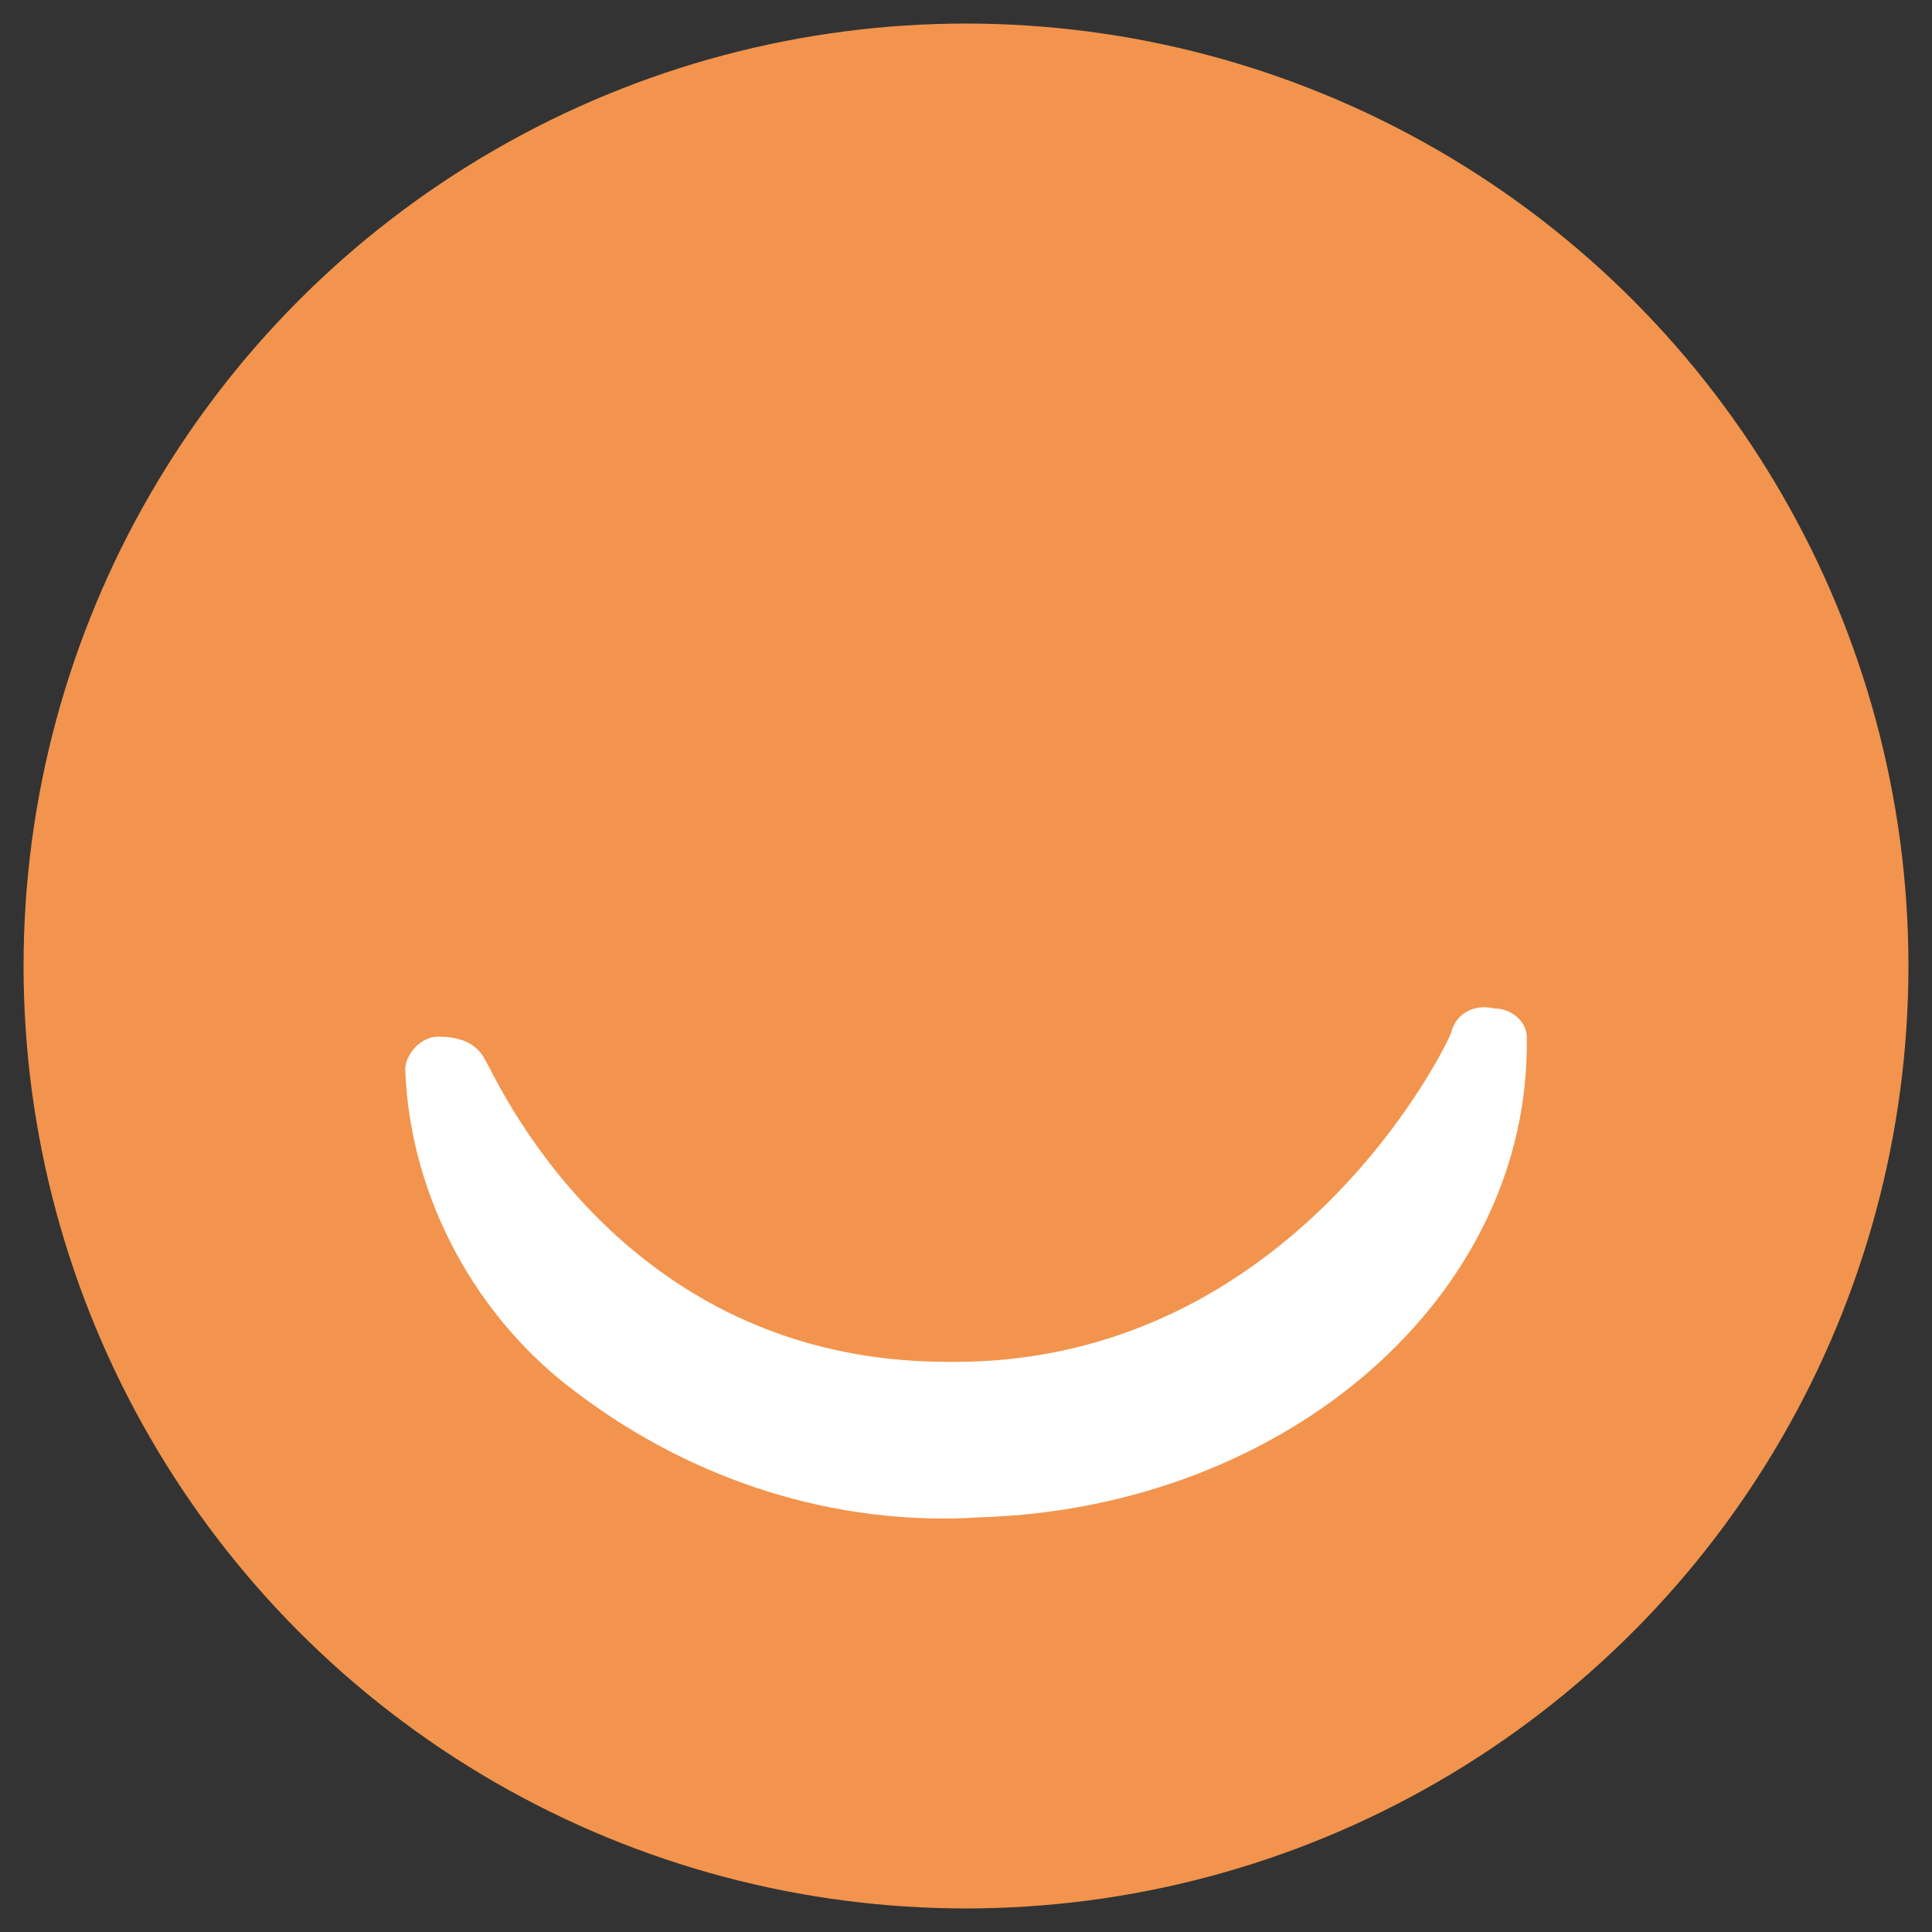
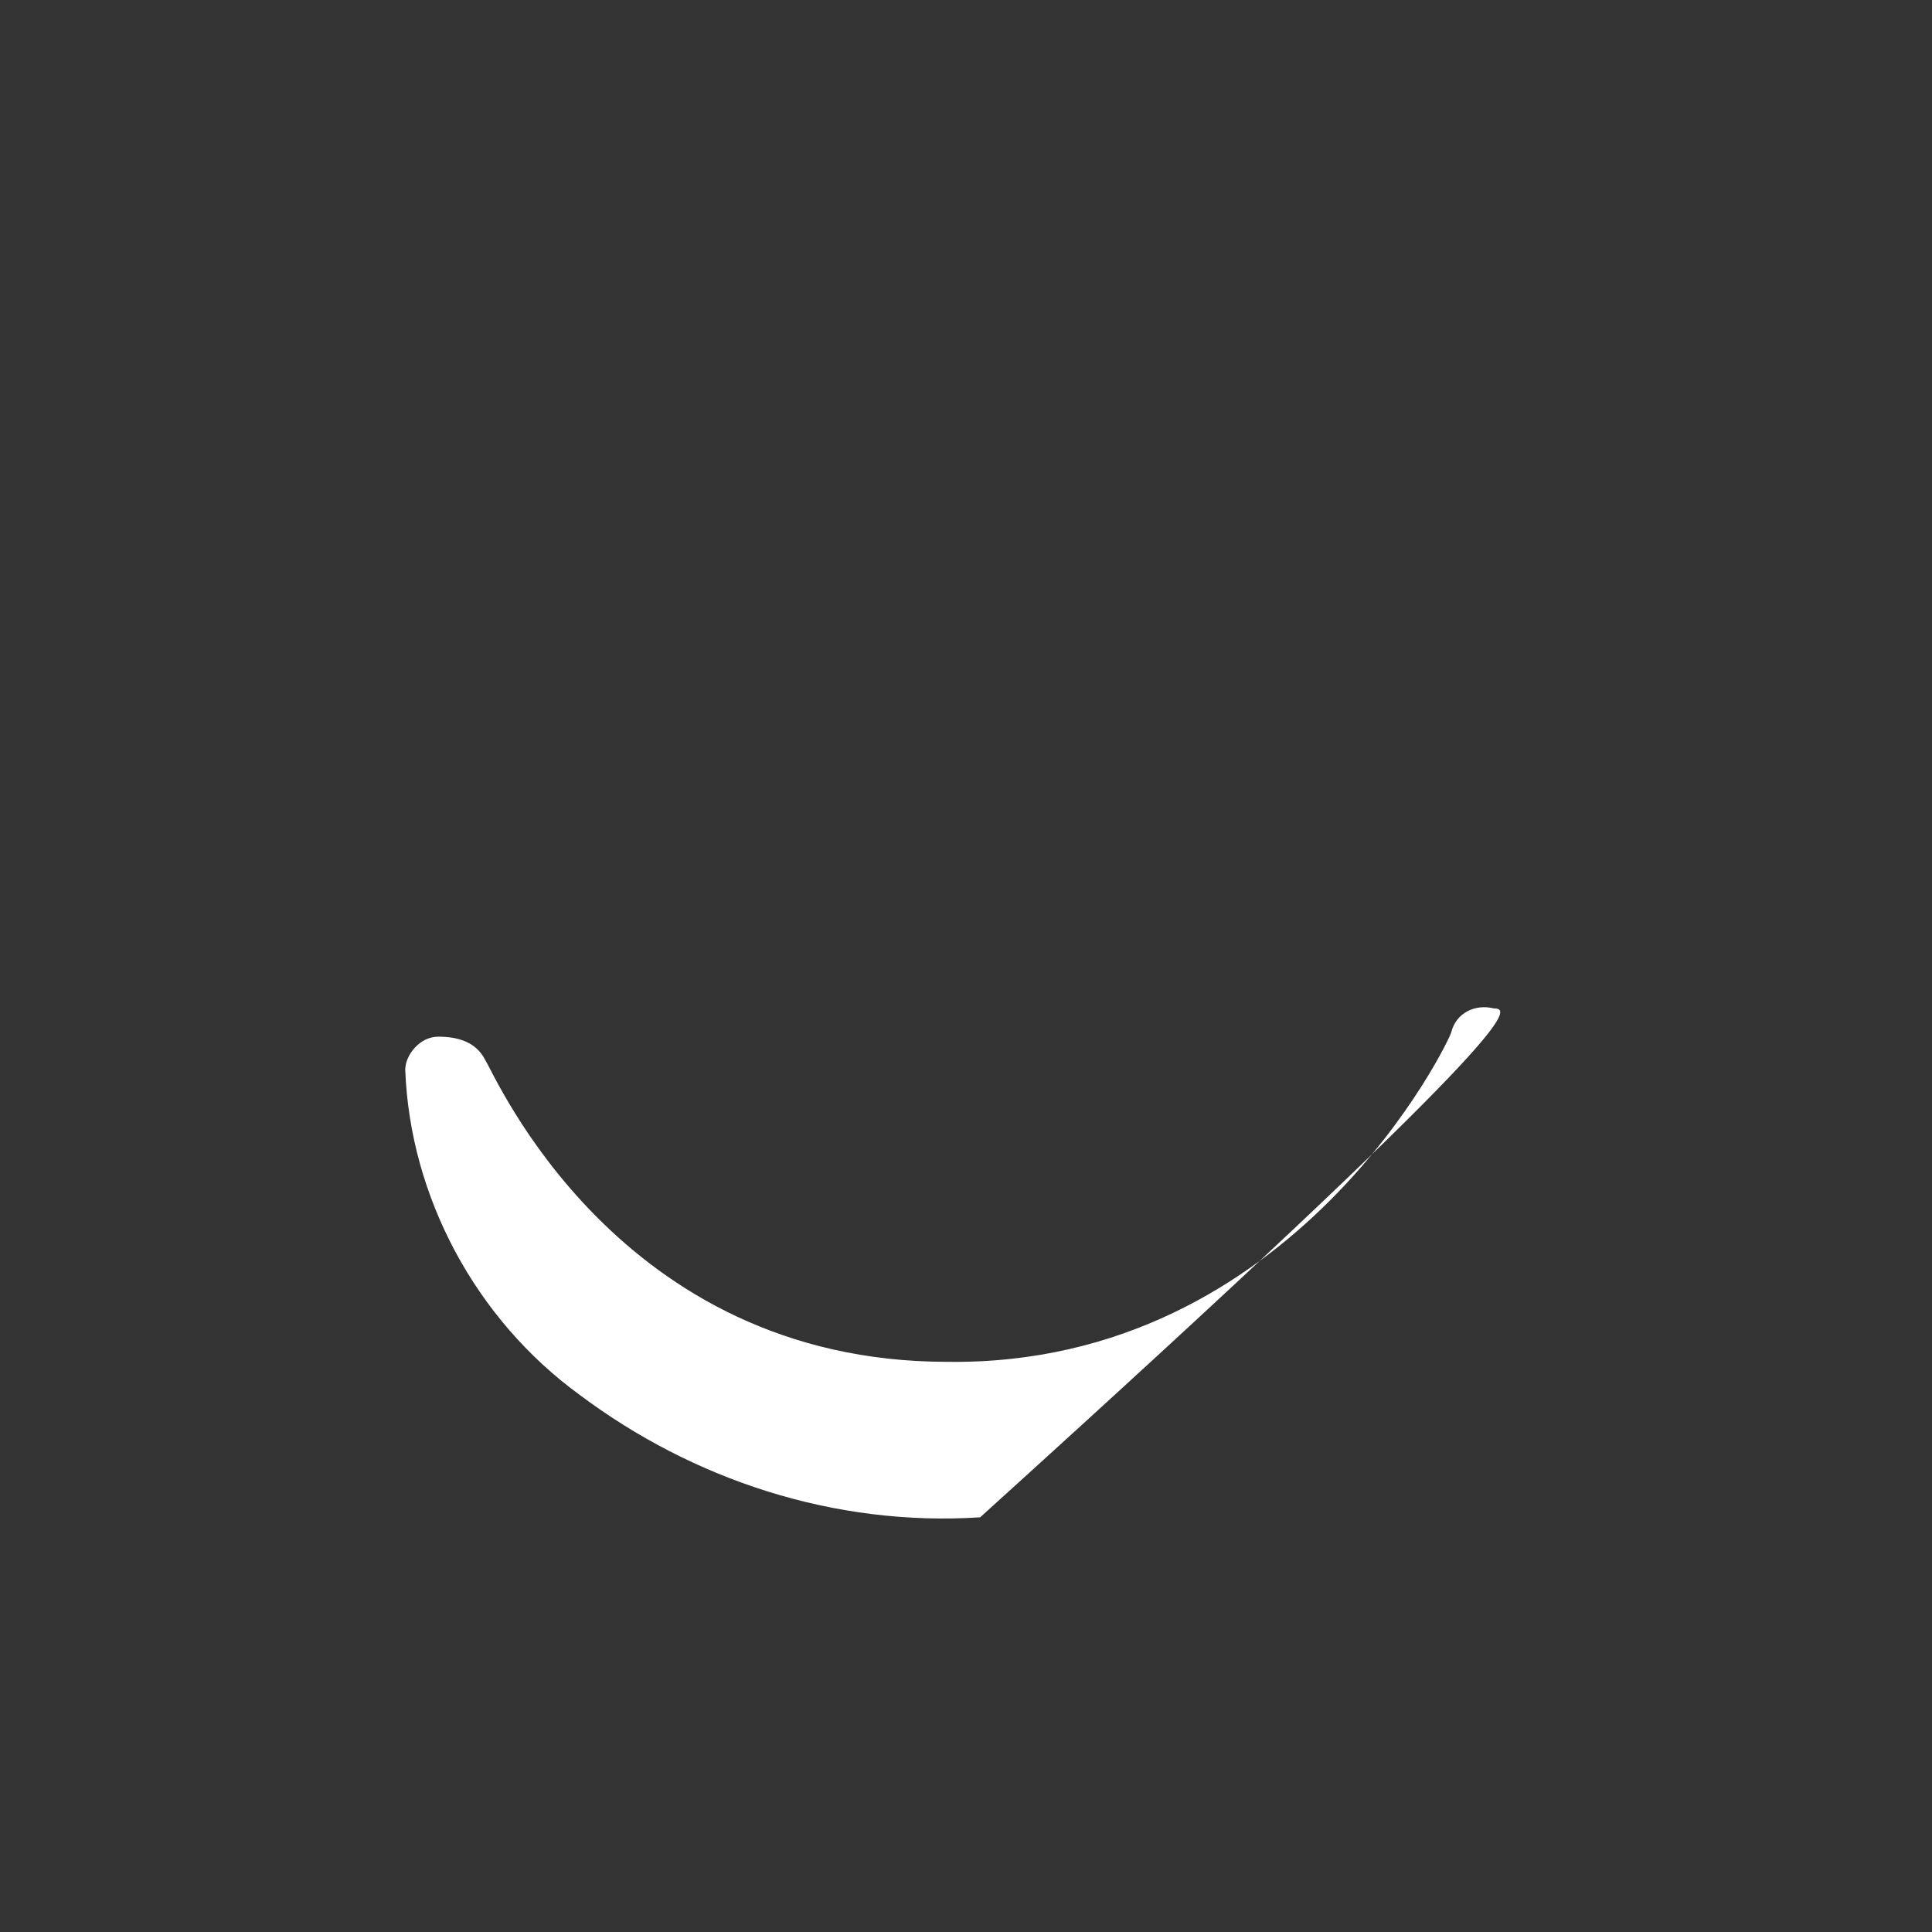
<svg xmlns="http://www.w3.org/2000/svg" version="1.1" id="Calque_1" x="0px" y="0px" viewBox="0 0 41 41" style="enable-background:new 0 0 41 41;" xml:space="preserve">
  <rect x="0" y="0" width="41" height="41" fill="#333333" stroke="none" />
  <style type="text/css">
	.st0{fill:#F2944D;}
	.st1{fill:#FFFFFF;}
</style>
  <g id="Groupe_192" transform="translate(-55 -625)">
-     <circle id="Ellipse_196" class="st0" cx="75.5" cy="645.5" r="20" />
-     <path id="Tracé_778" class="st1" d="M86.7,646.4c-0.4-0.1-0.8,0.1-0.9,0.5c0,0.1-3.3,7.1-10.7,7c-7,0-9.6-6.1-9.8-6.4   c-0.2-0.4-0.6-0.5-1-0.5c-0.4,0-0.7,0.4-0.7,0.7c0.1,2.7,1.5,5.3,3.7,6.9c2.4,1.8,5.4,2.8,8.5,2.6h0c6.5-0.2,11.7-4.7,11.6-10.2   C87.4,646.7,87.1,646.4,86.7,646.4z" />
+     <path id="Tracé_778" class="st1" d="M86.7,646.4c-0.4-0.1-0.8,0.1-0.9,0.5c0,0.1-3.3,7.1-10.7,7c-7,0-9.6-6.1-9.8-6.4   c-0.2-0.4-0.6-0.5-1-0.5c-0.4,0-0.7,0.4-0.7,0.7c0.1,2.7,1.5,5.3,3.7,6.9c2.4,1.8,5.4,2.8,8.5,2.6h0C87.4,646.7,87.1,646.4,86.7,646.4z" />
  </g>
</svg>